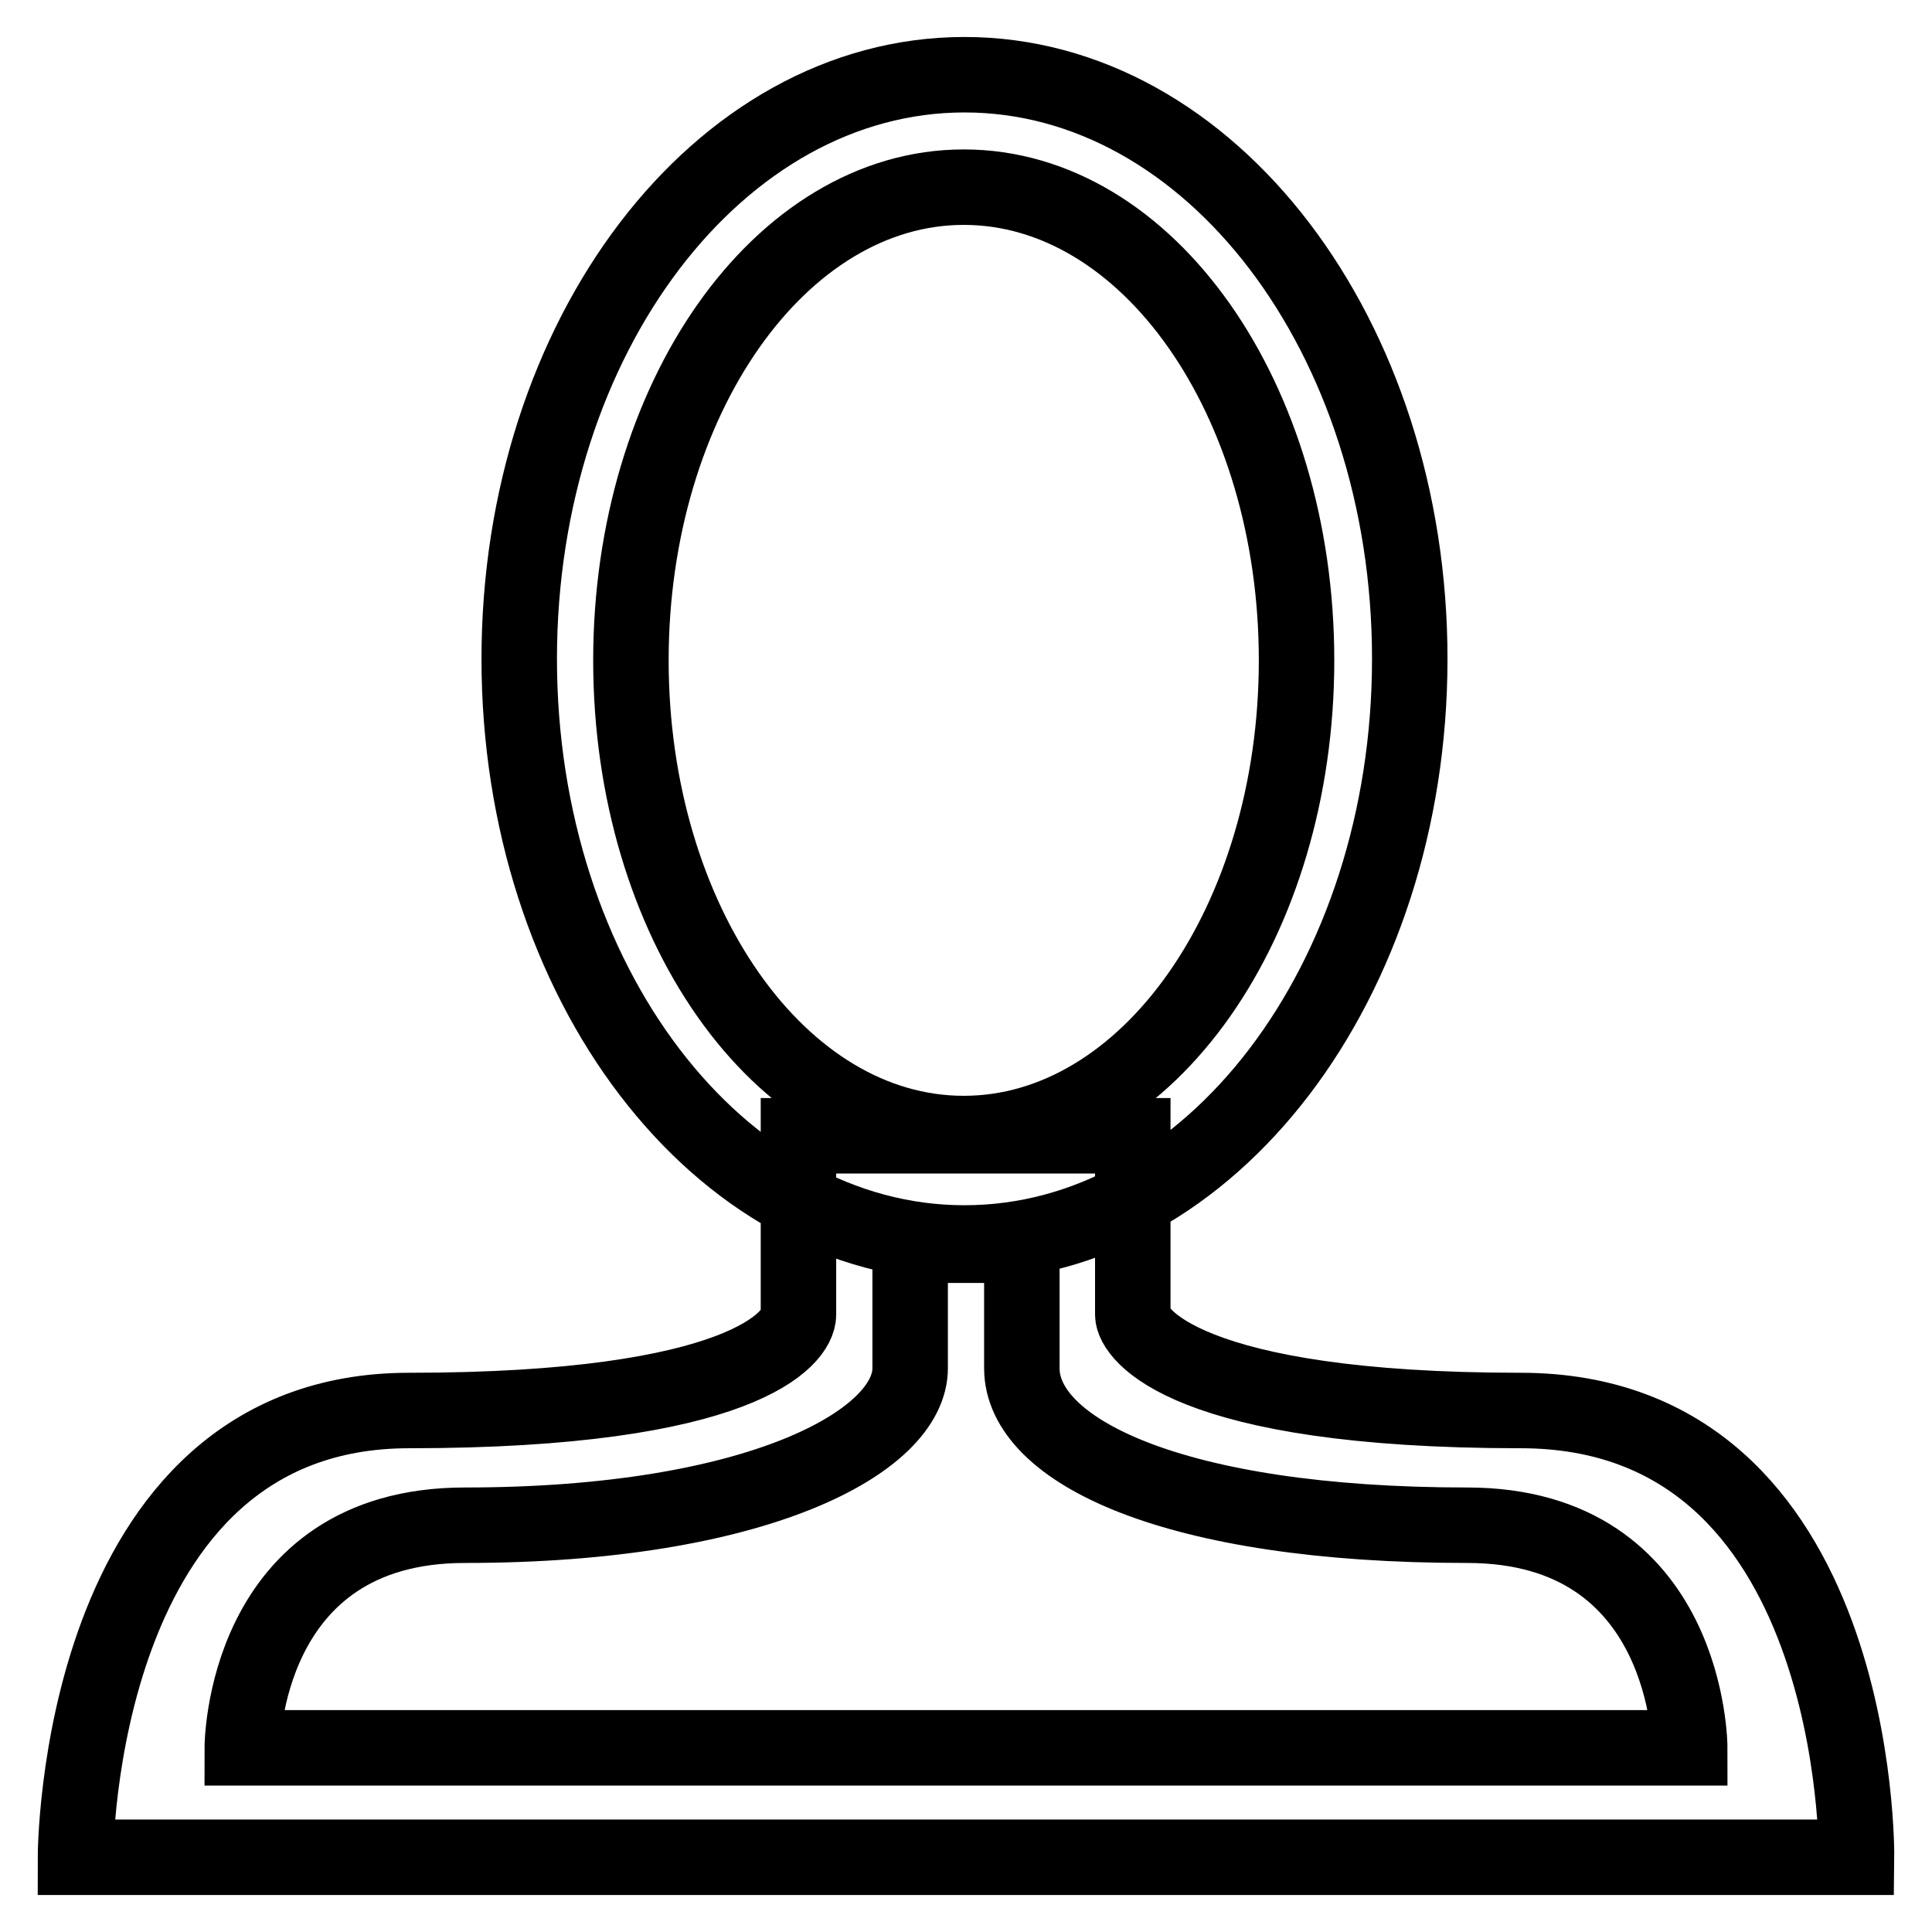
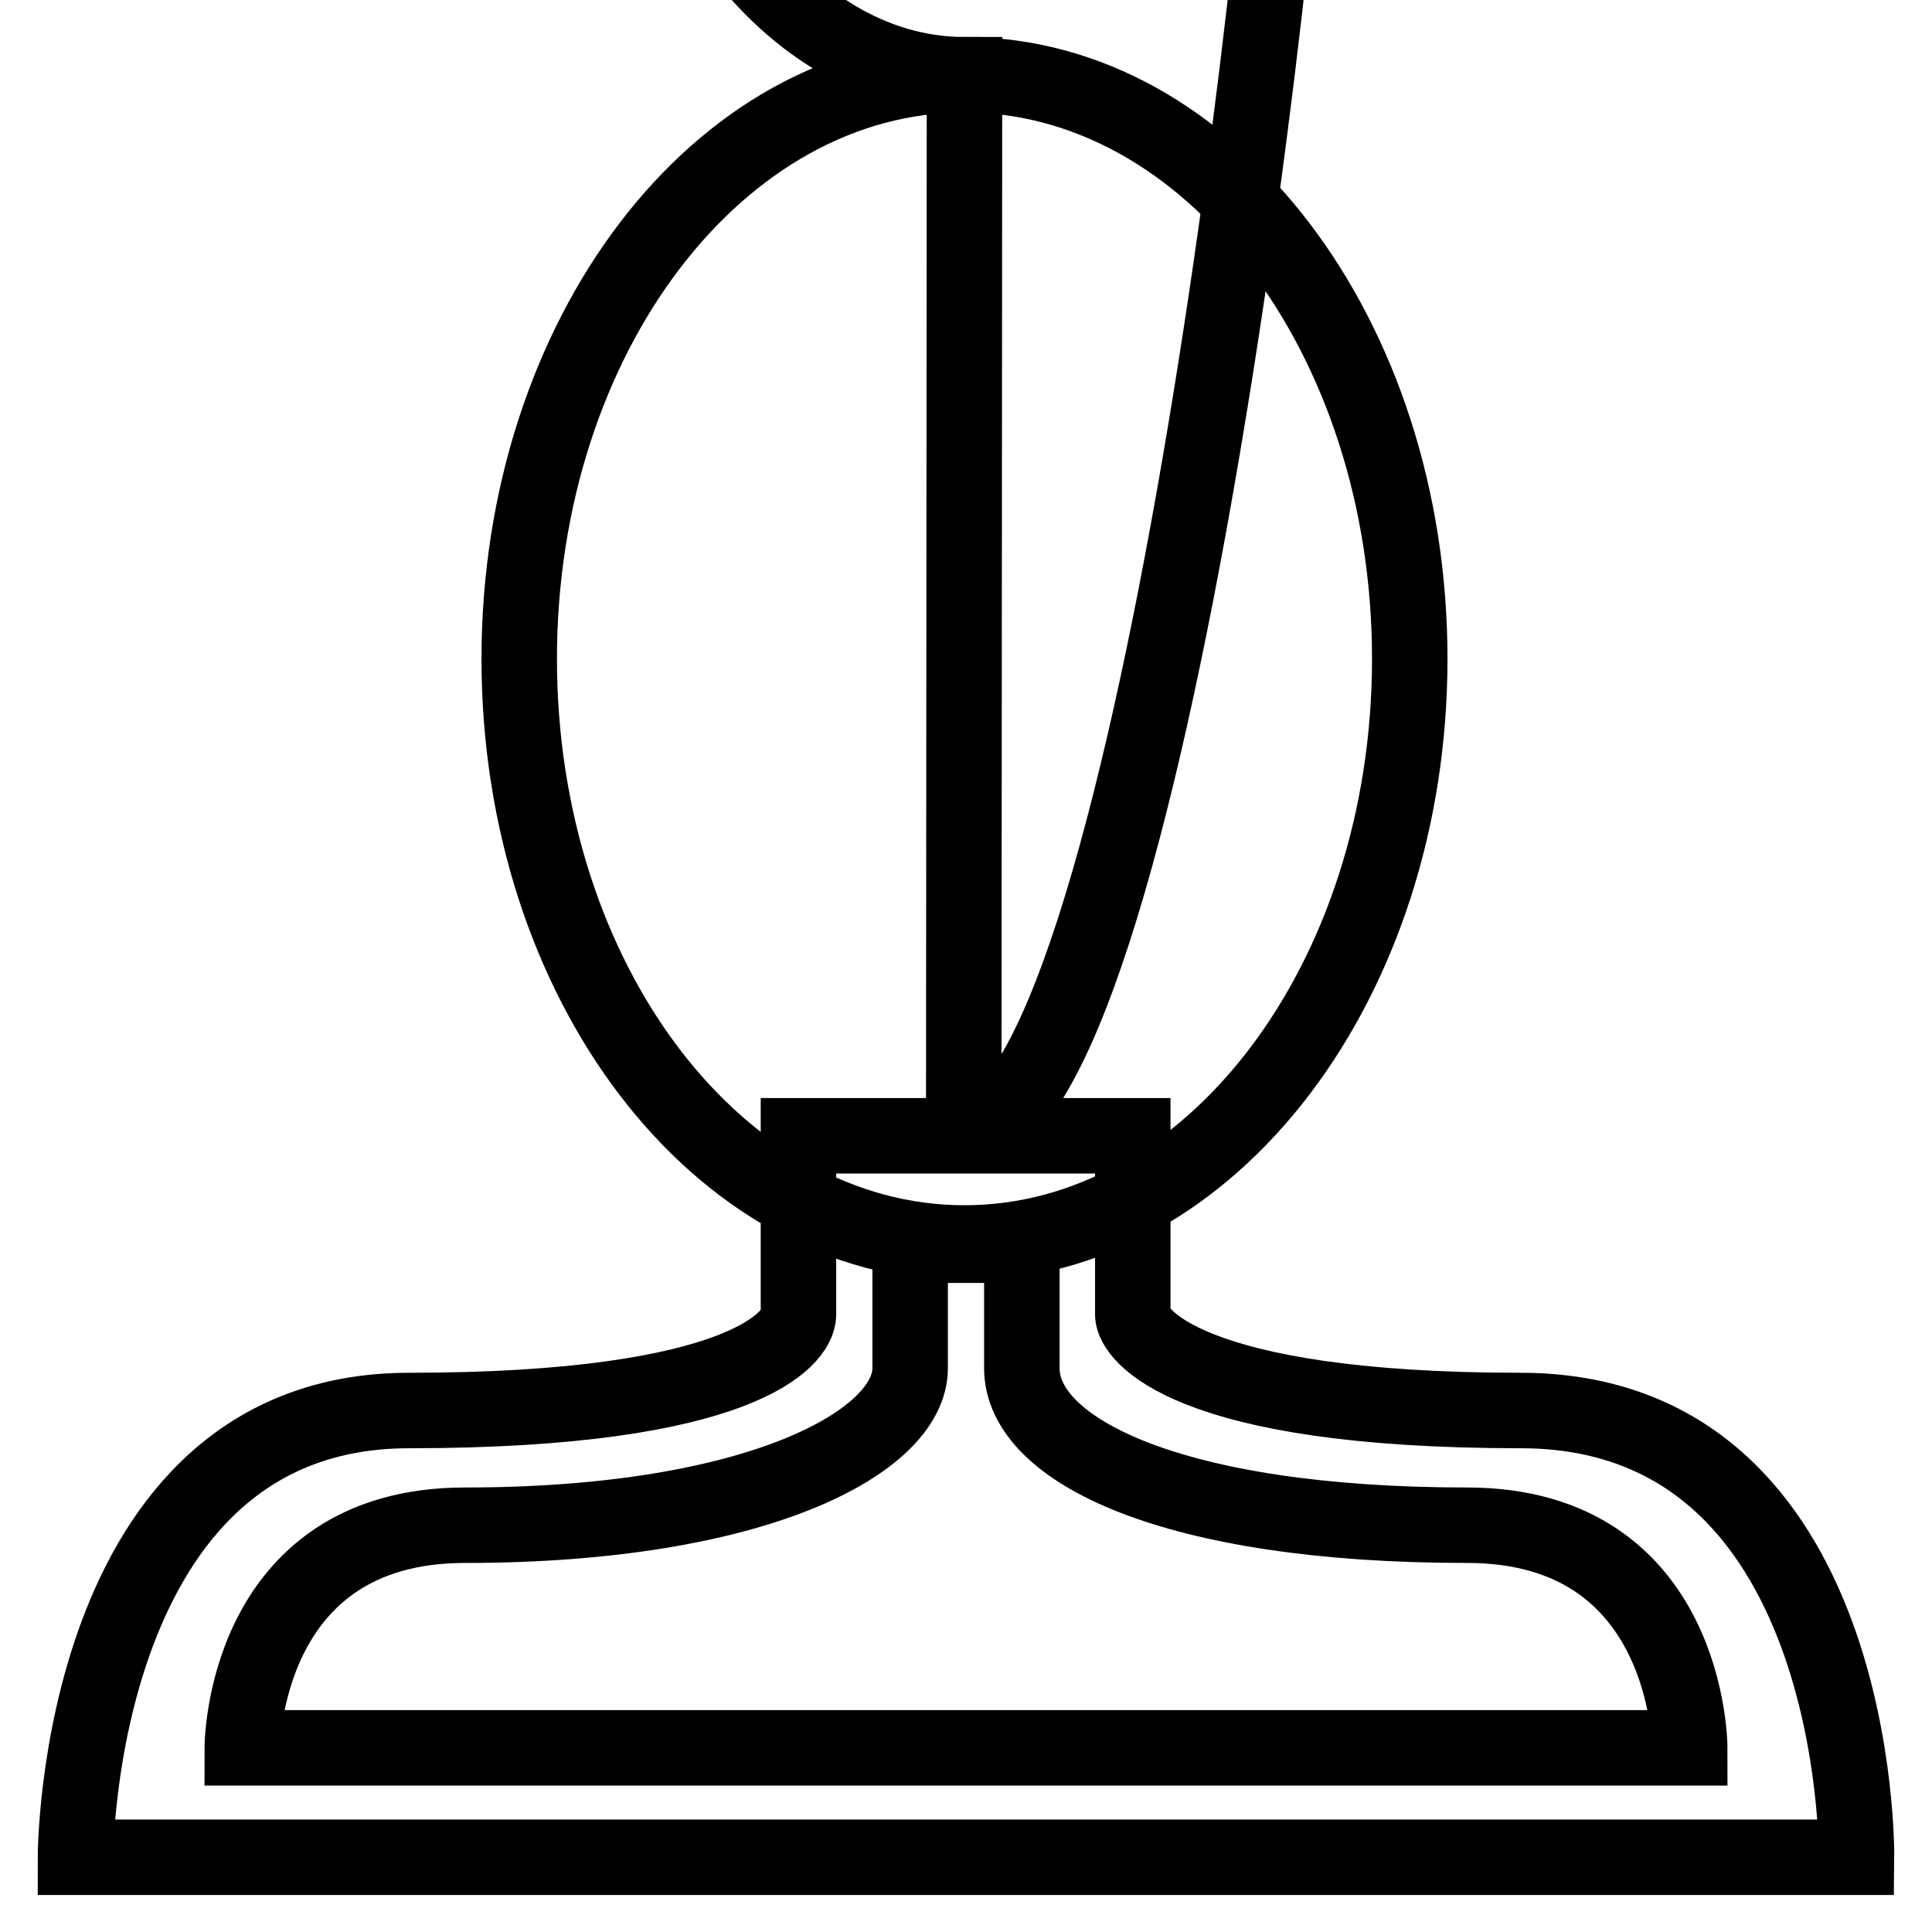
<svg xmlns="http://www.w3.org/2000/svg" version="1.1" x="0px" y="0px" viewBox="0 0 256 256" enable-background="new 0 0 256 256" xml:space="preserve">
  <g>
-     <path stroke-width="10" fill-opacity="0" stroke="#000000" d="M127.8,9.9c-32.6,0-59,34.7-59,77.4c0,42.8,26.4,77.4,59,77.4c32.6,0,59-34.7,59-77.4 C186.8,44.6,160.4,9.9,127.8,9.9z M127.7,150.2c-24.4,0-44.1-28.1-44.1-62.7s19.8-62.7,44.1-62.7c24.4,0,44.1,28.1,44.1,62.7 S152.1,150.2,127.7,150.2z M201.5,186.9c-44.5,0-51.4-10.2-51.4-12.7c0-2.5,0-23.7,0-23.7h-44.3c0,0,0,20.7,0,23.7 c0,3.1-7.4,12.7-51.6,12.7C10,186.9,10,246.1,10,246.1h236C246,246.1,246.7,186.9,201.5,186.9z M32.1,231.6c0,0,0-29.5,29.5-29.5 c38.8,0,59-11.1,59-20.8c0-1.6,0-16.3,0-16.3h14.8c0,0,0,10.8,0,16.3c0,10.9,20,20.8,59,20.8c29.5,0,29.5,29.5,29.5,29.5H32.1z" />
+     <path stroke-width="10" fill-opacity="0" stroke="#000000" d="M127.8,9.9c-32.6,0-59,34.7-59,77.4c0,42.8,26.4,77.4,59,77.4c32.6,0,59-34.7,59-77.4 C186.8,44.6,160.4,9.9,127.8,9.9z c-24.4,0-44.1-28.1-44.1-62.7s19.8-62.7,44.1-62.7c24.4,0,44.1,28.1,44.1,62.7 S152.1,150.2,127.7,150.2z M201.5,186.9c-44.5,0-51.4-10.2-51.4-12.7c0-2.5,0-23.7,0-23.7h-44.3c0,0,0,20.7,0,23.7 c0,3.1-7.4,12.7-51.6,12.7C10,186.9,10,246.1,10,246.1h236C246,246.1,246.7,186.9,201.5,186.9z M32.1,231.6c0,0,0-29.5,29.5-29.5 c38.8,0,59-11.1,59-20.8c0-1.6,0-16.3,0-16.3h14.8c0,0,0,10.8,0,16.3c0,10.9,20,20.8,59,20.8c29.5,0,29.5,29.5,29.5,29.5H32.1z" />
  </g>
</svg>